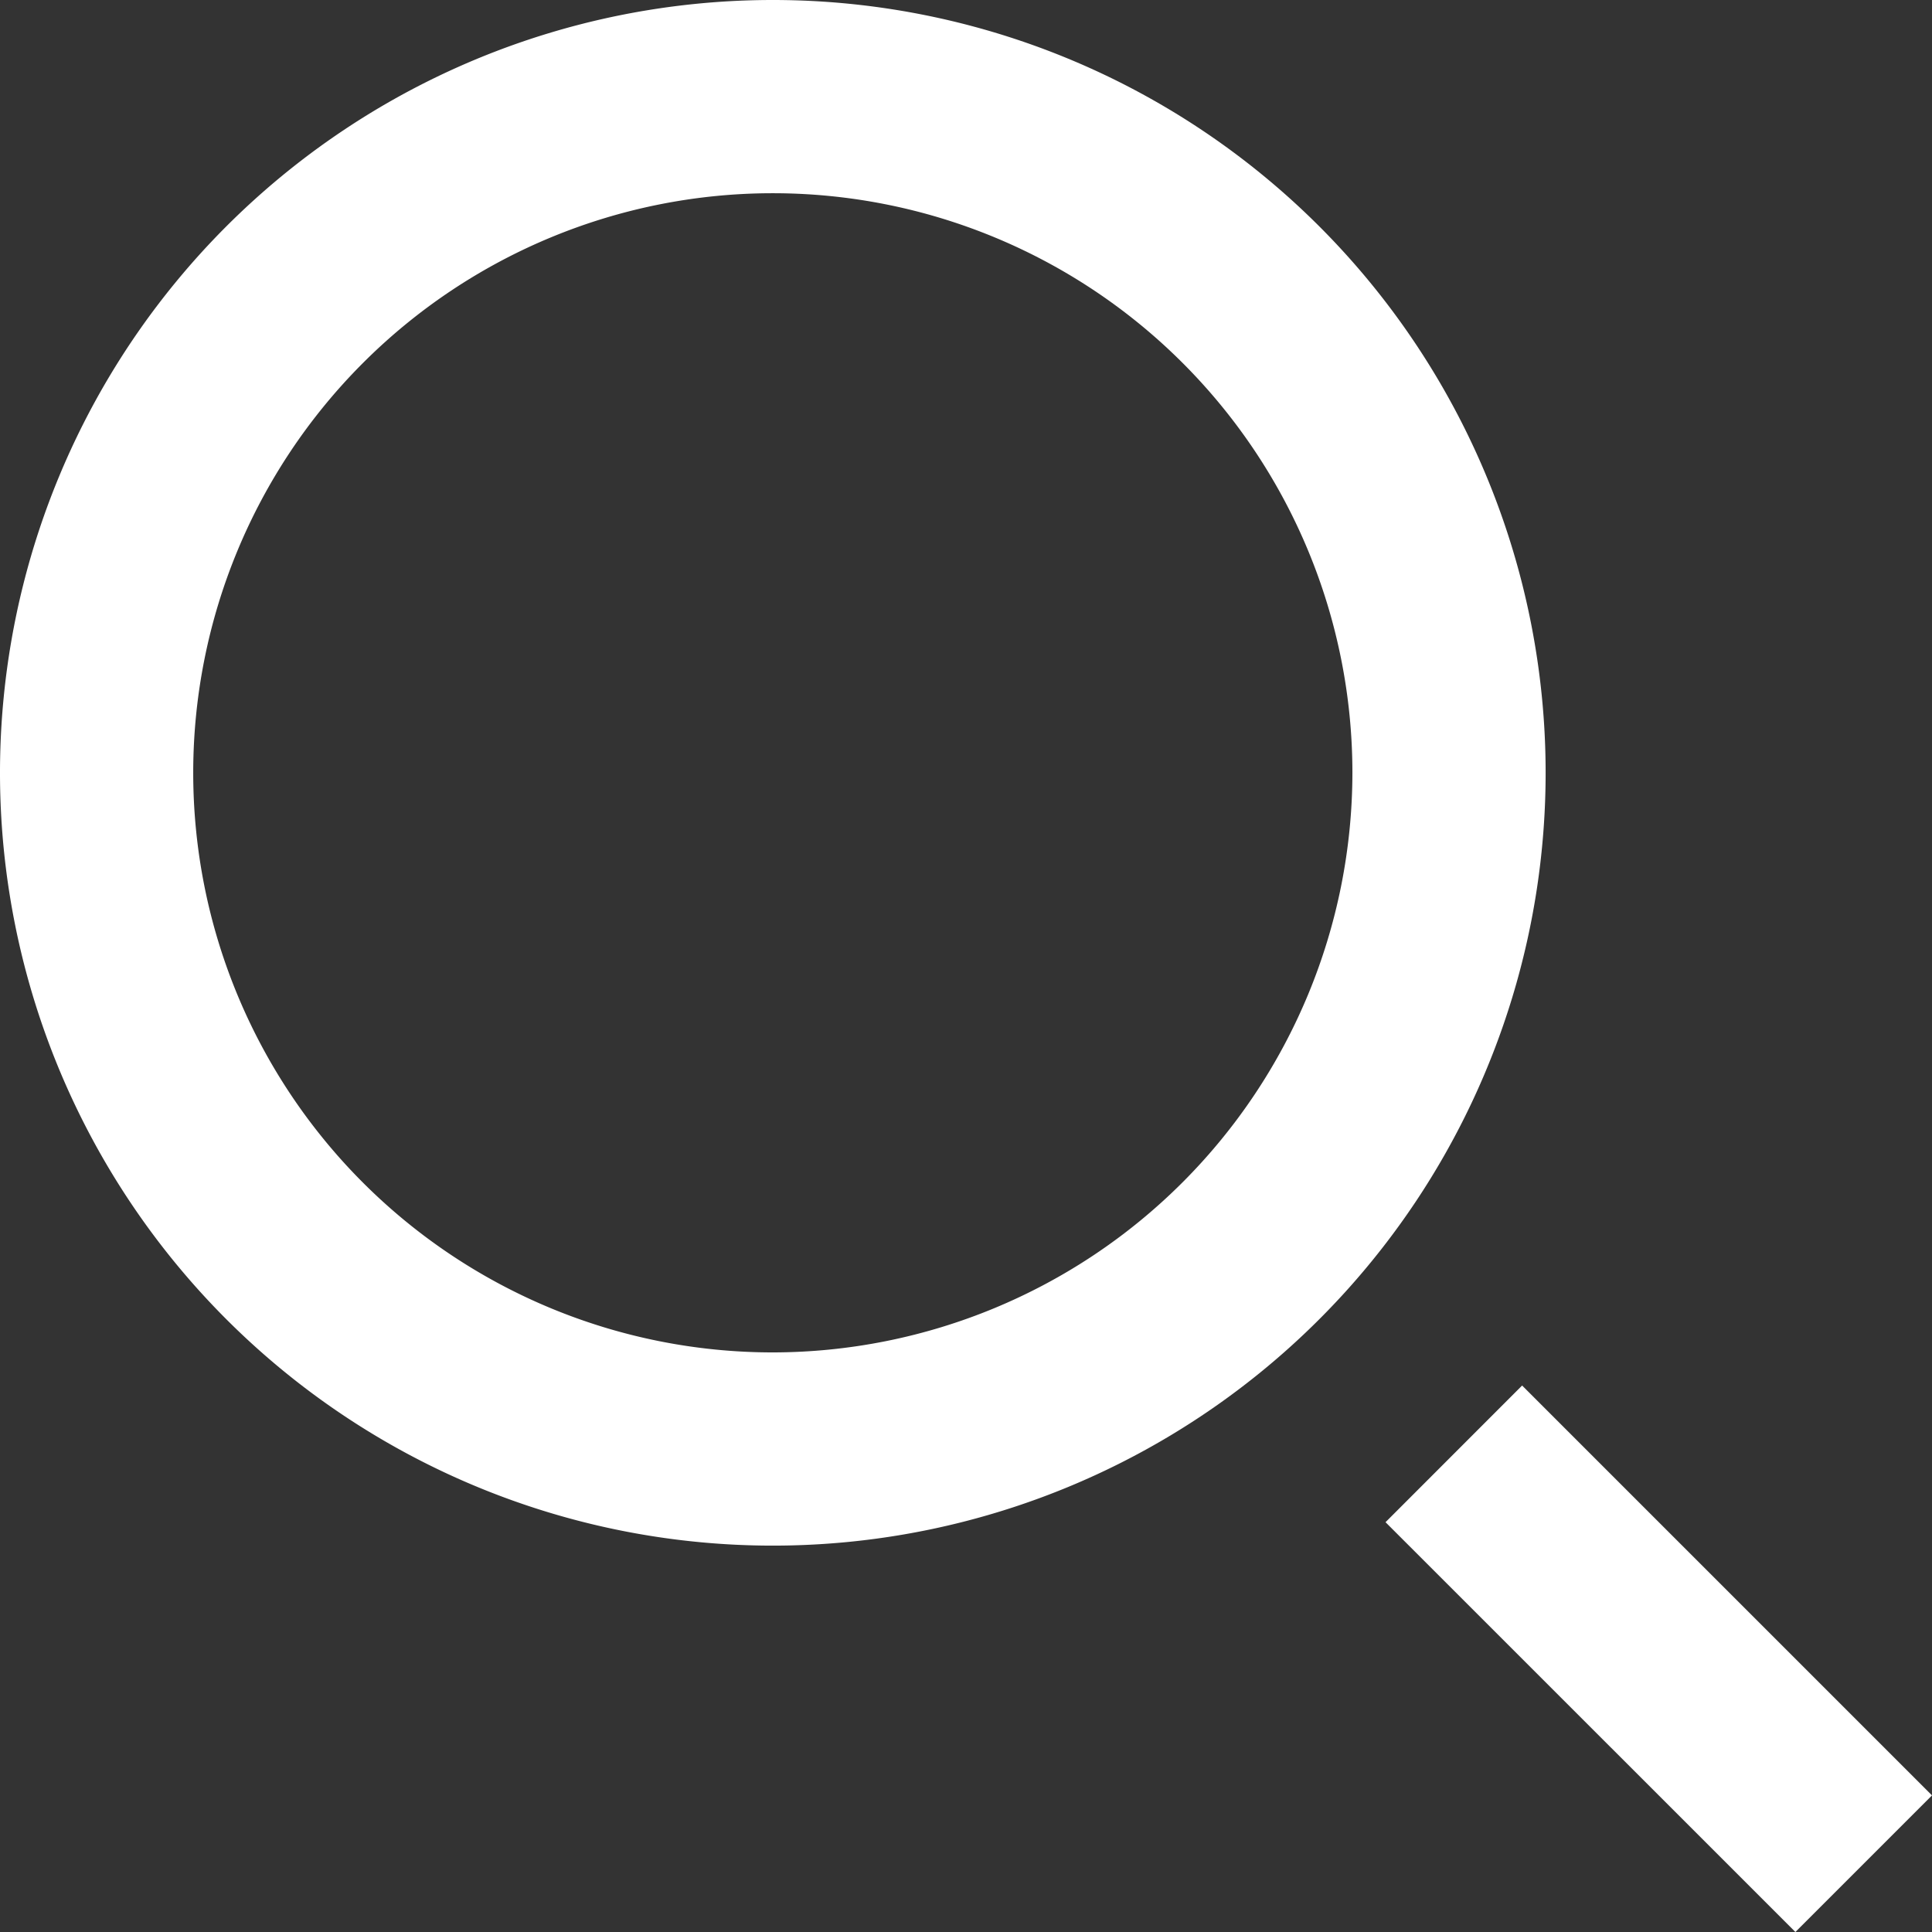
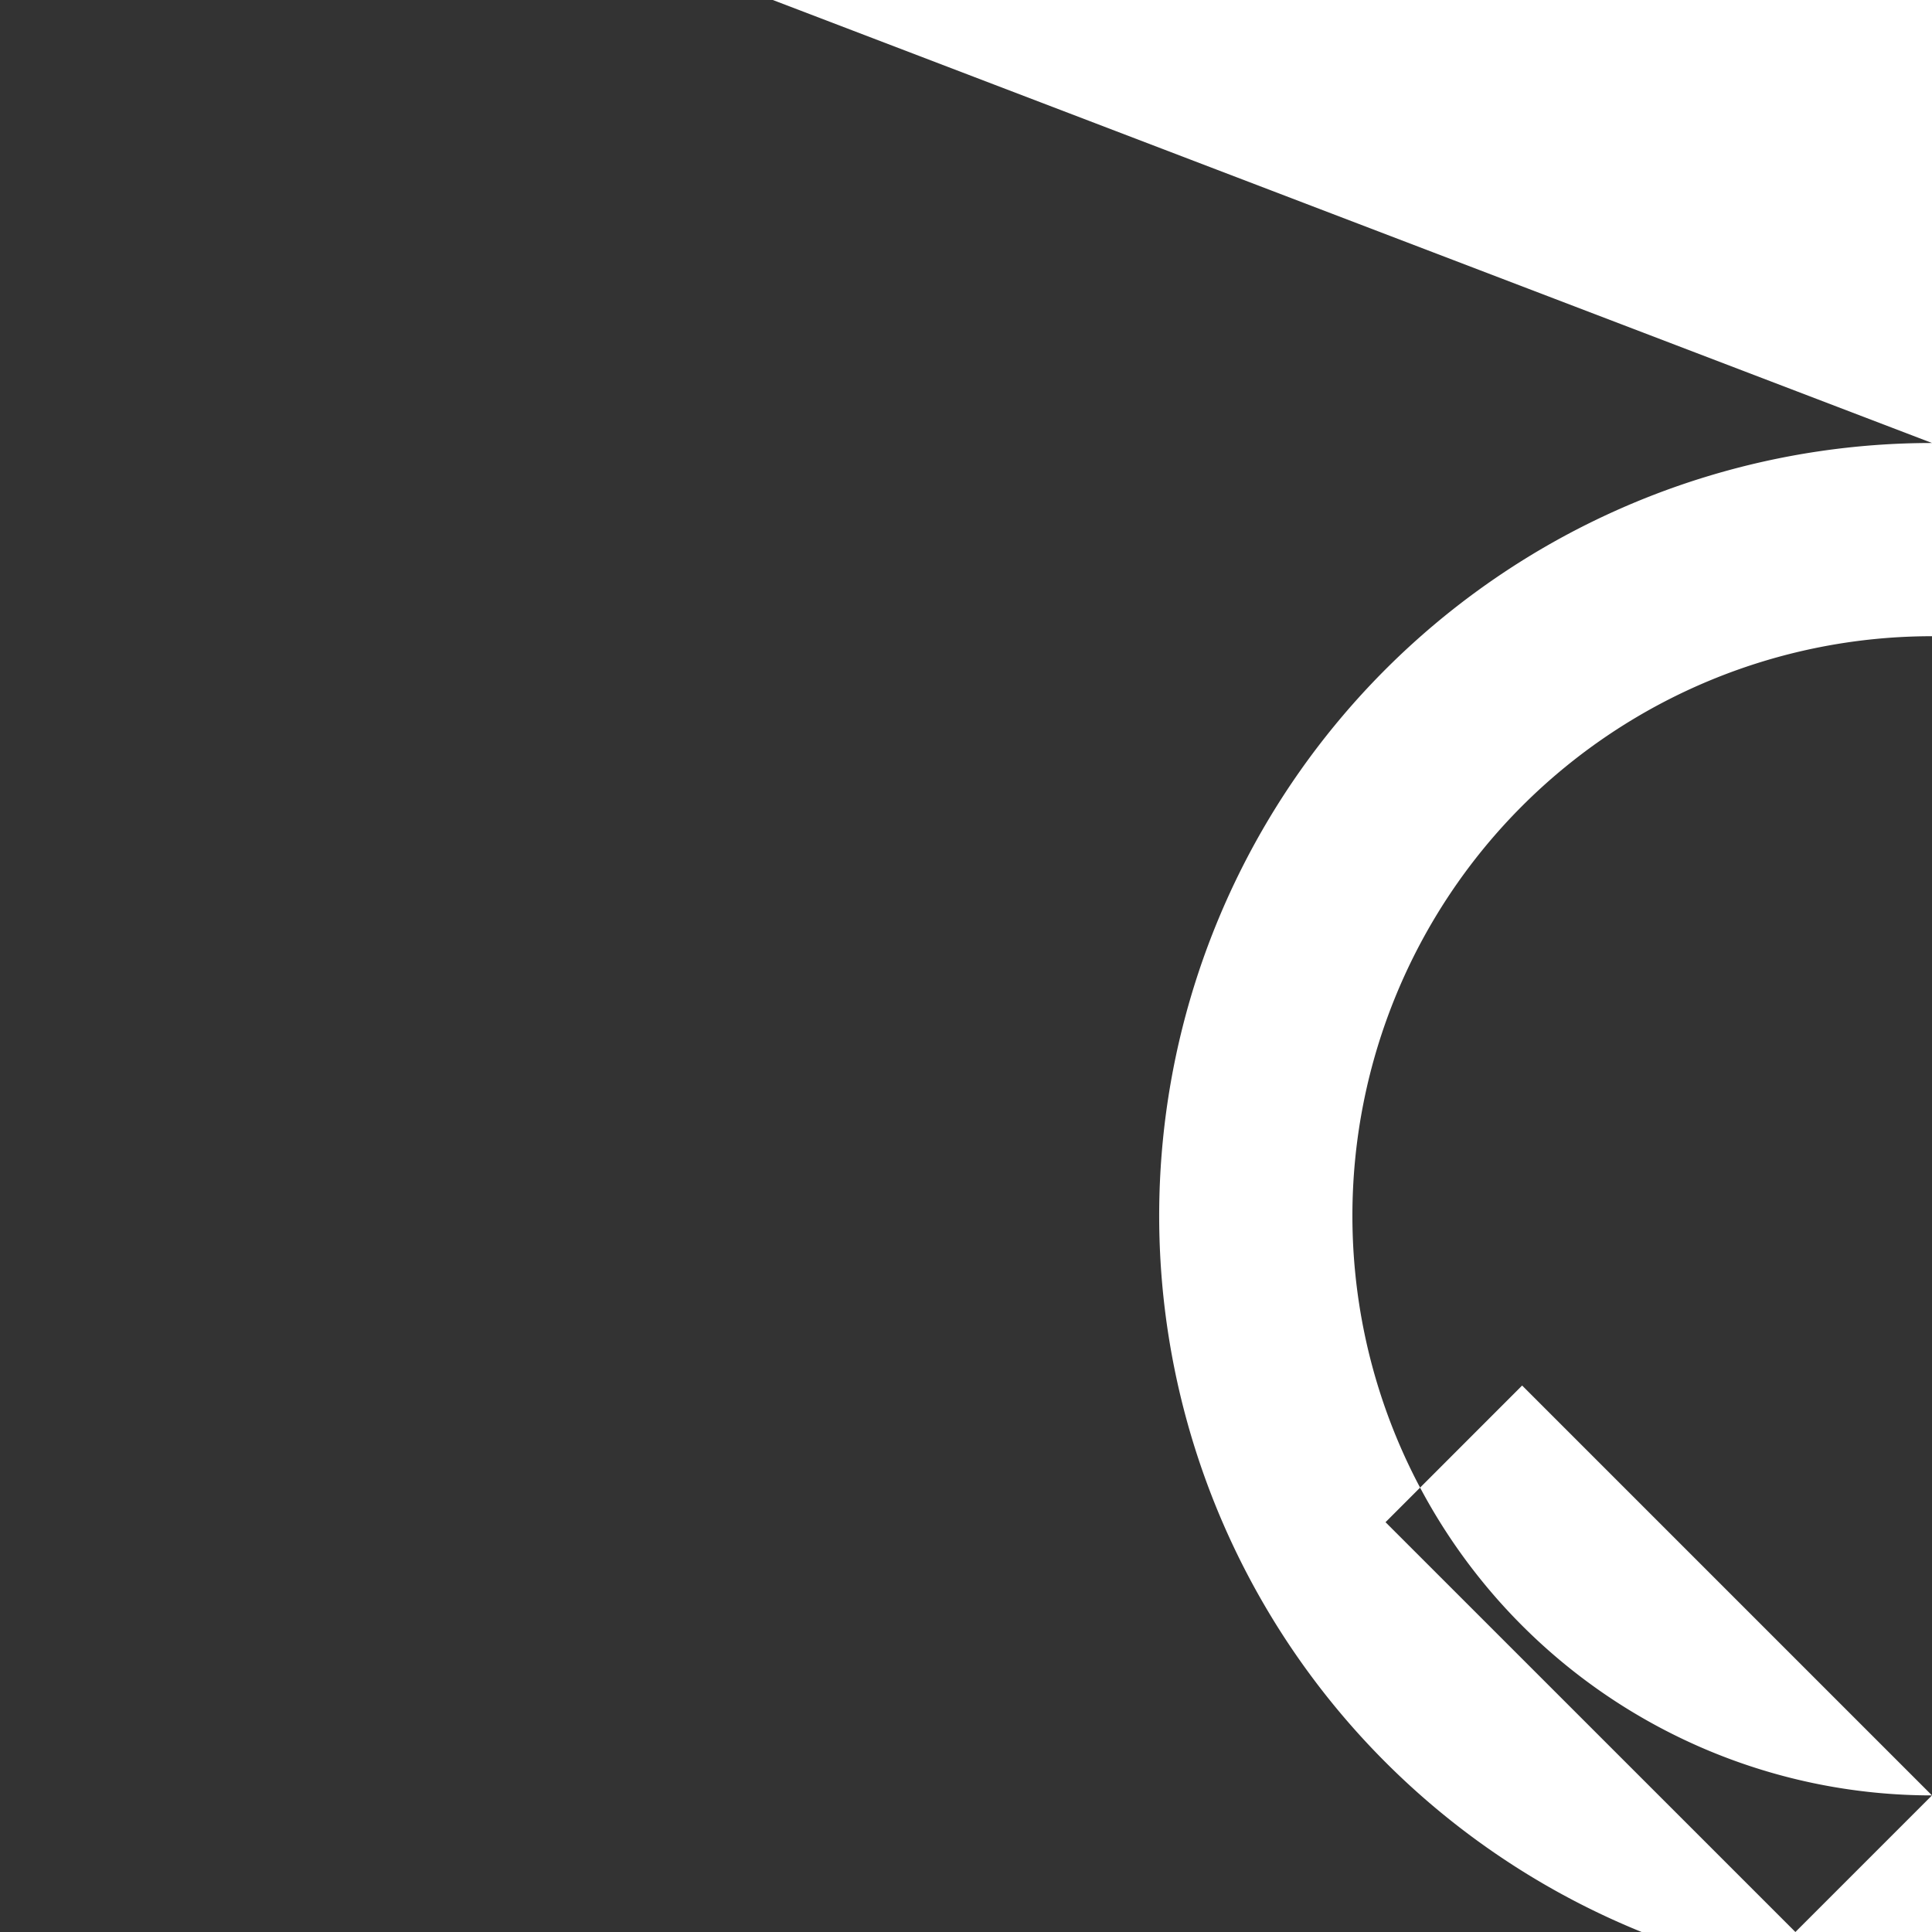
<svg xmlns="http://www.w3.org/2000/svg" width="28.117" height="28.117" viewBox="0 0 28.117 28.117">
  <rect x="0" y="0" width="28.117" height="28.117" fill="#333333" stroke="none" />
-   <path id="search_left-_1504_" data-name="search_left-[#1504]" d="M271.117,146.129l-1.988,1.988-5.965-5.964,1.988-1.989Zm-16.87-6.447a8.435,8.435,0,1,1,8.435-8.435,8.445,8.445,0,0,1-8.435,8.435Zm0-19.682a11.247,11.247,0,1,0,11.247,11.247A11.247,11.247,0,0,0,254.247,120Z" transform="translate(-243 -120)" fill="#ffffff" fill-rule="evenodd" />
+   <path id="search_left-_1504_" data-name="search_left-[#1504]" d="M271.117,146.129l-1.988,1.988-5.965-5.964,1.988-1.989Za8.435,8.435,0,1,1,8.435-8.435,8.445,8.445,0,0,1-8.435,8.435Zm0-19.682a11.247,11.247,0,1,0,11.247,11.247A11.247,11.247,0,0,0,254.247,120Z" transform="translate(-243 -120)" fill="#ffffff" fill-rule="evenodd" />
</svg>